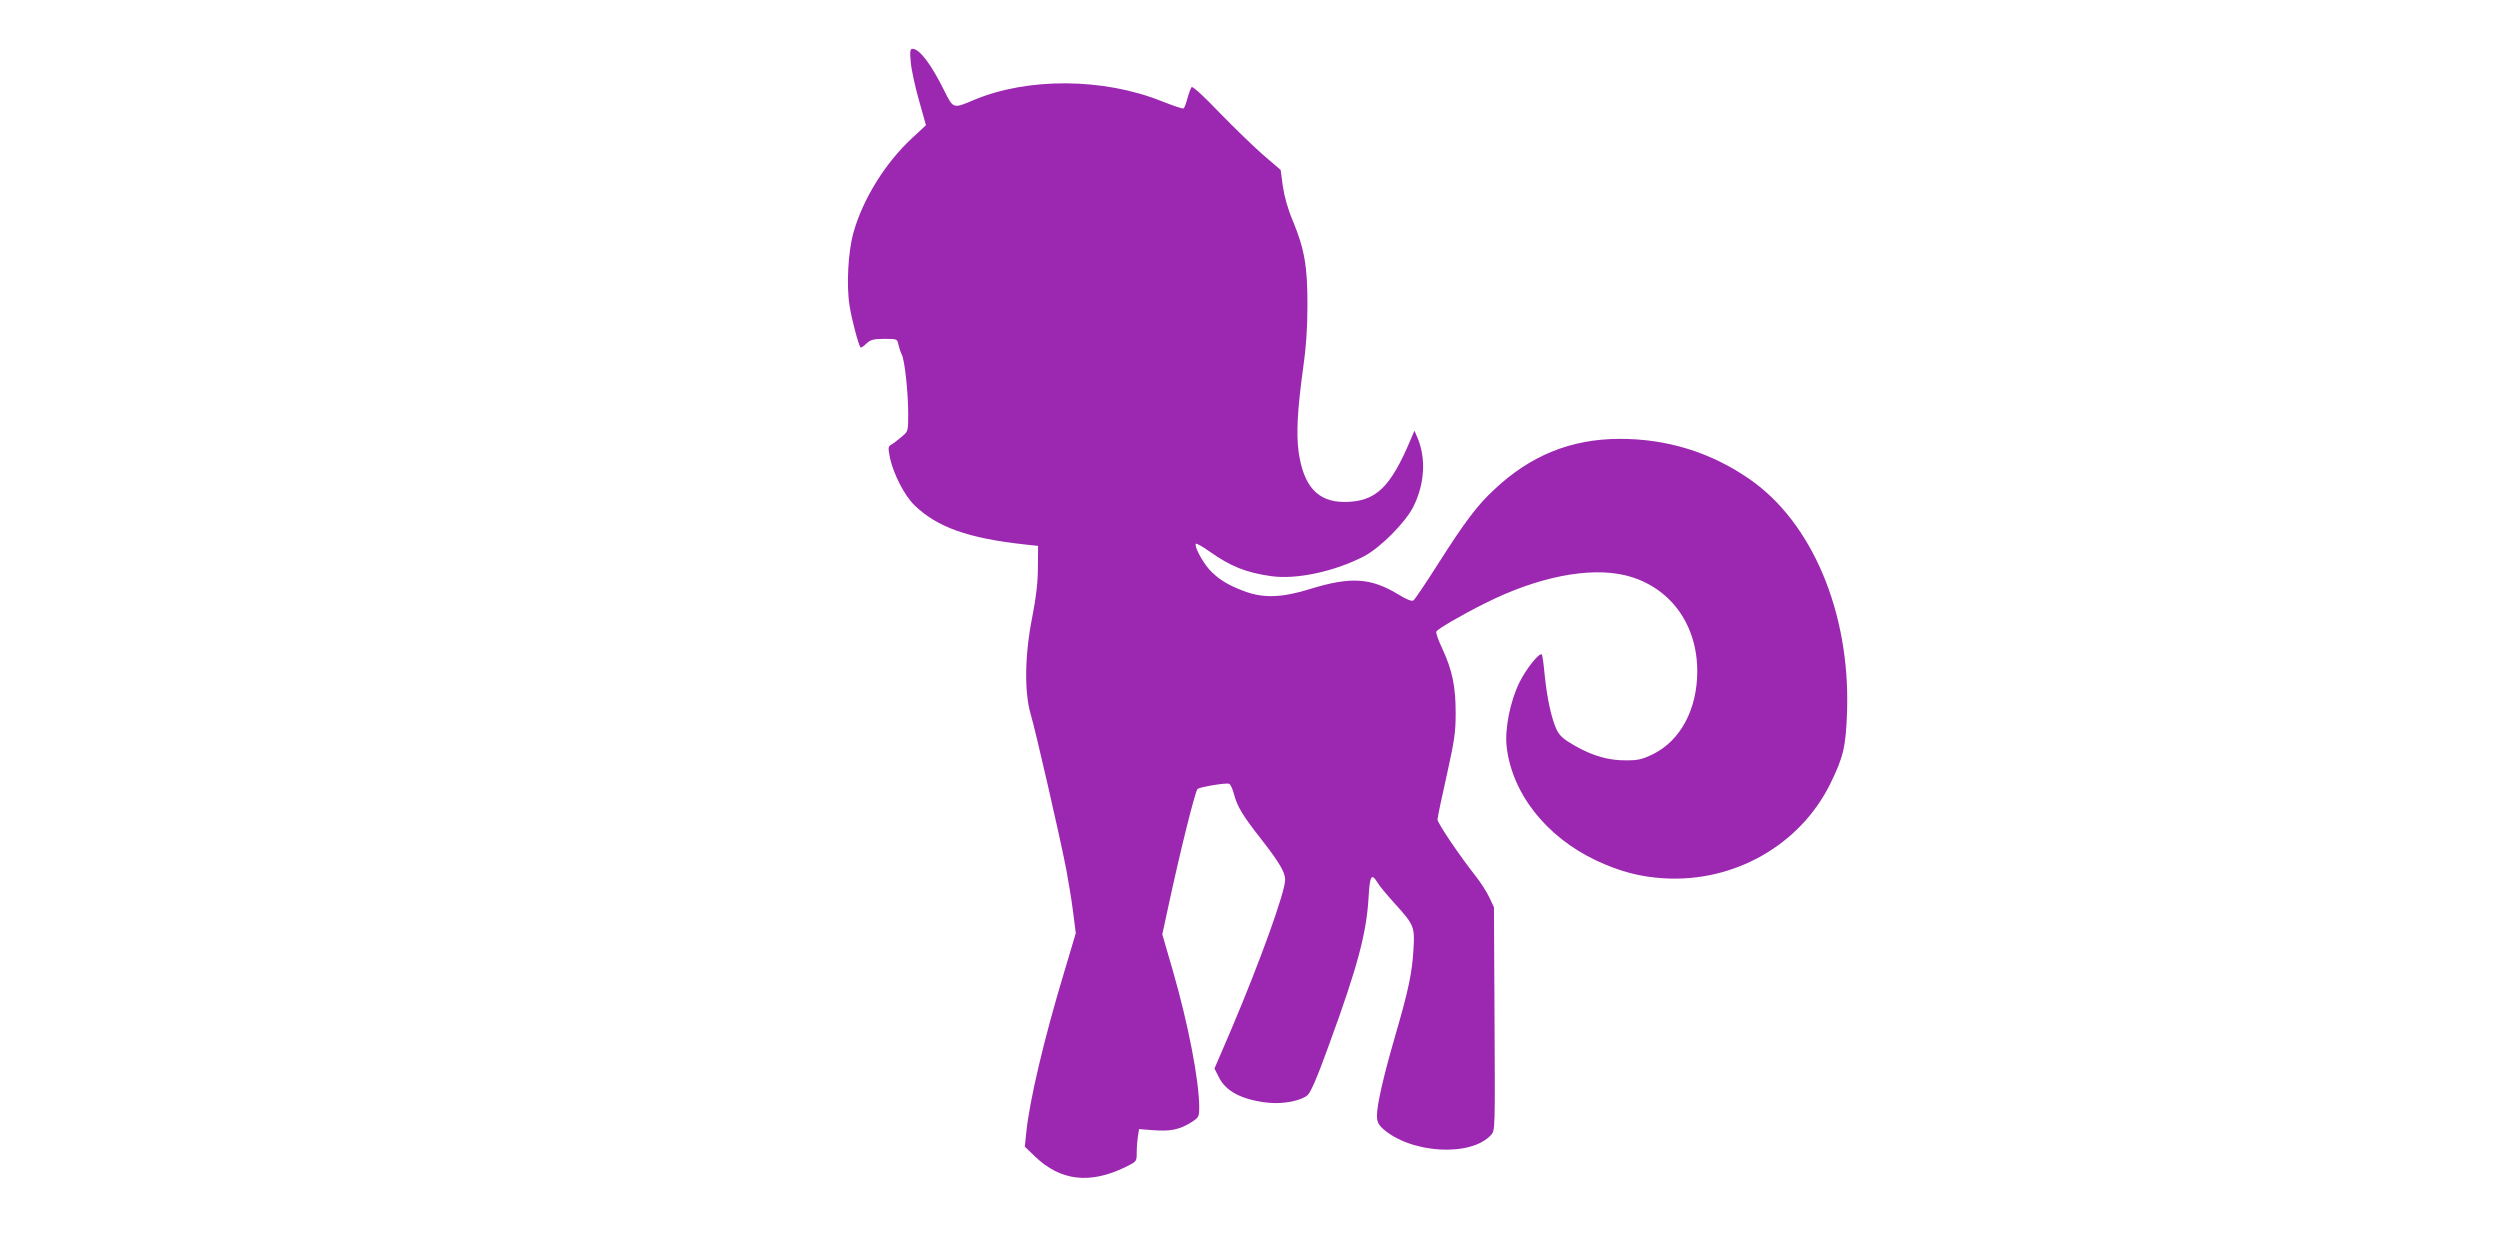
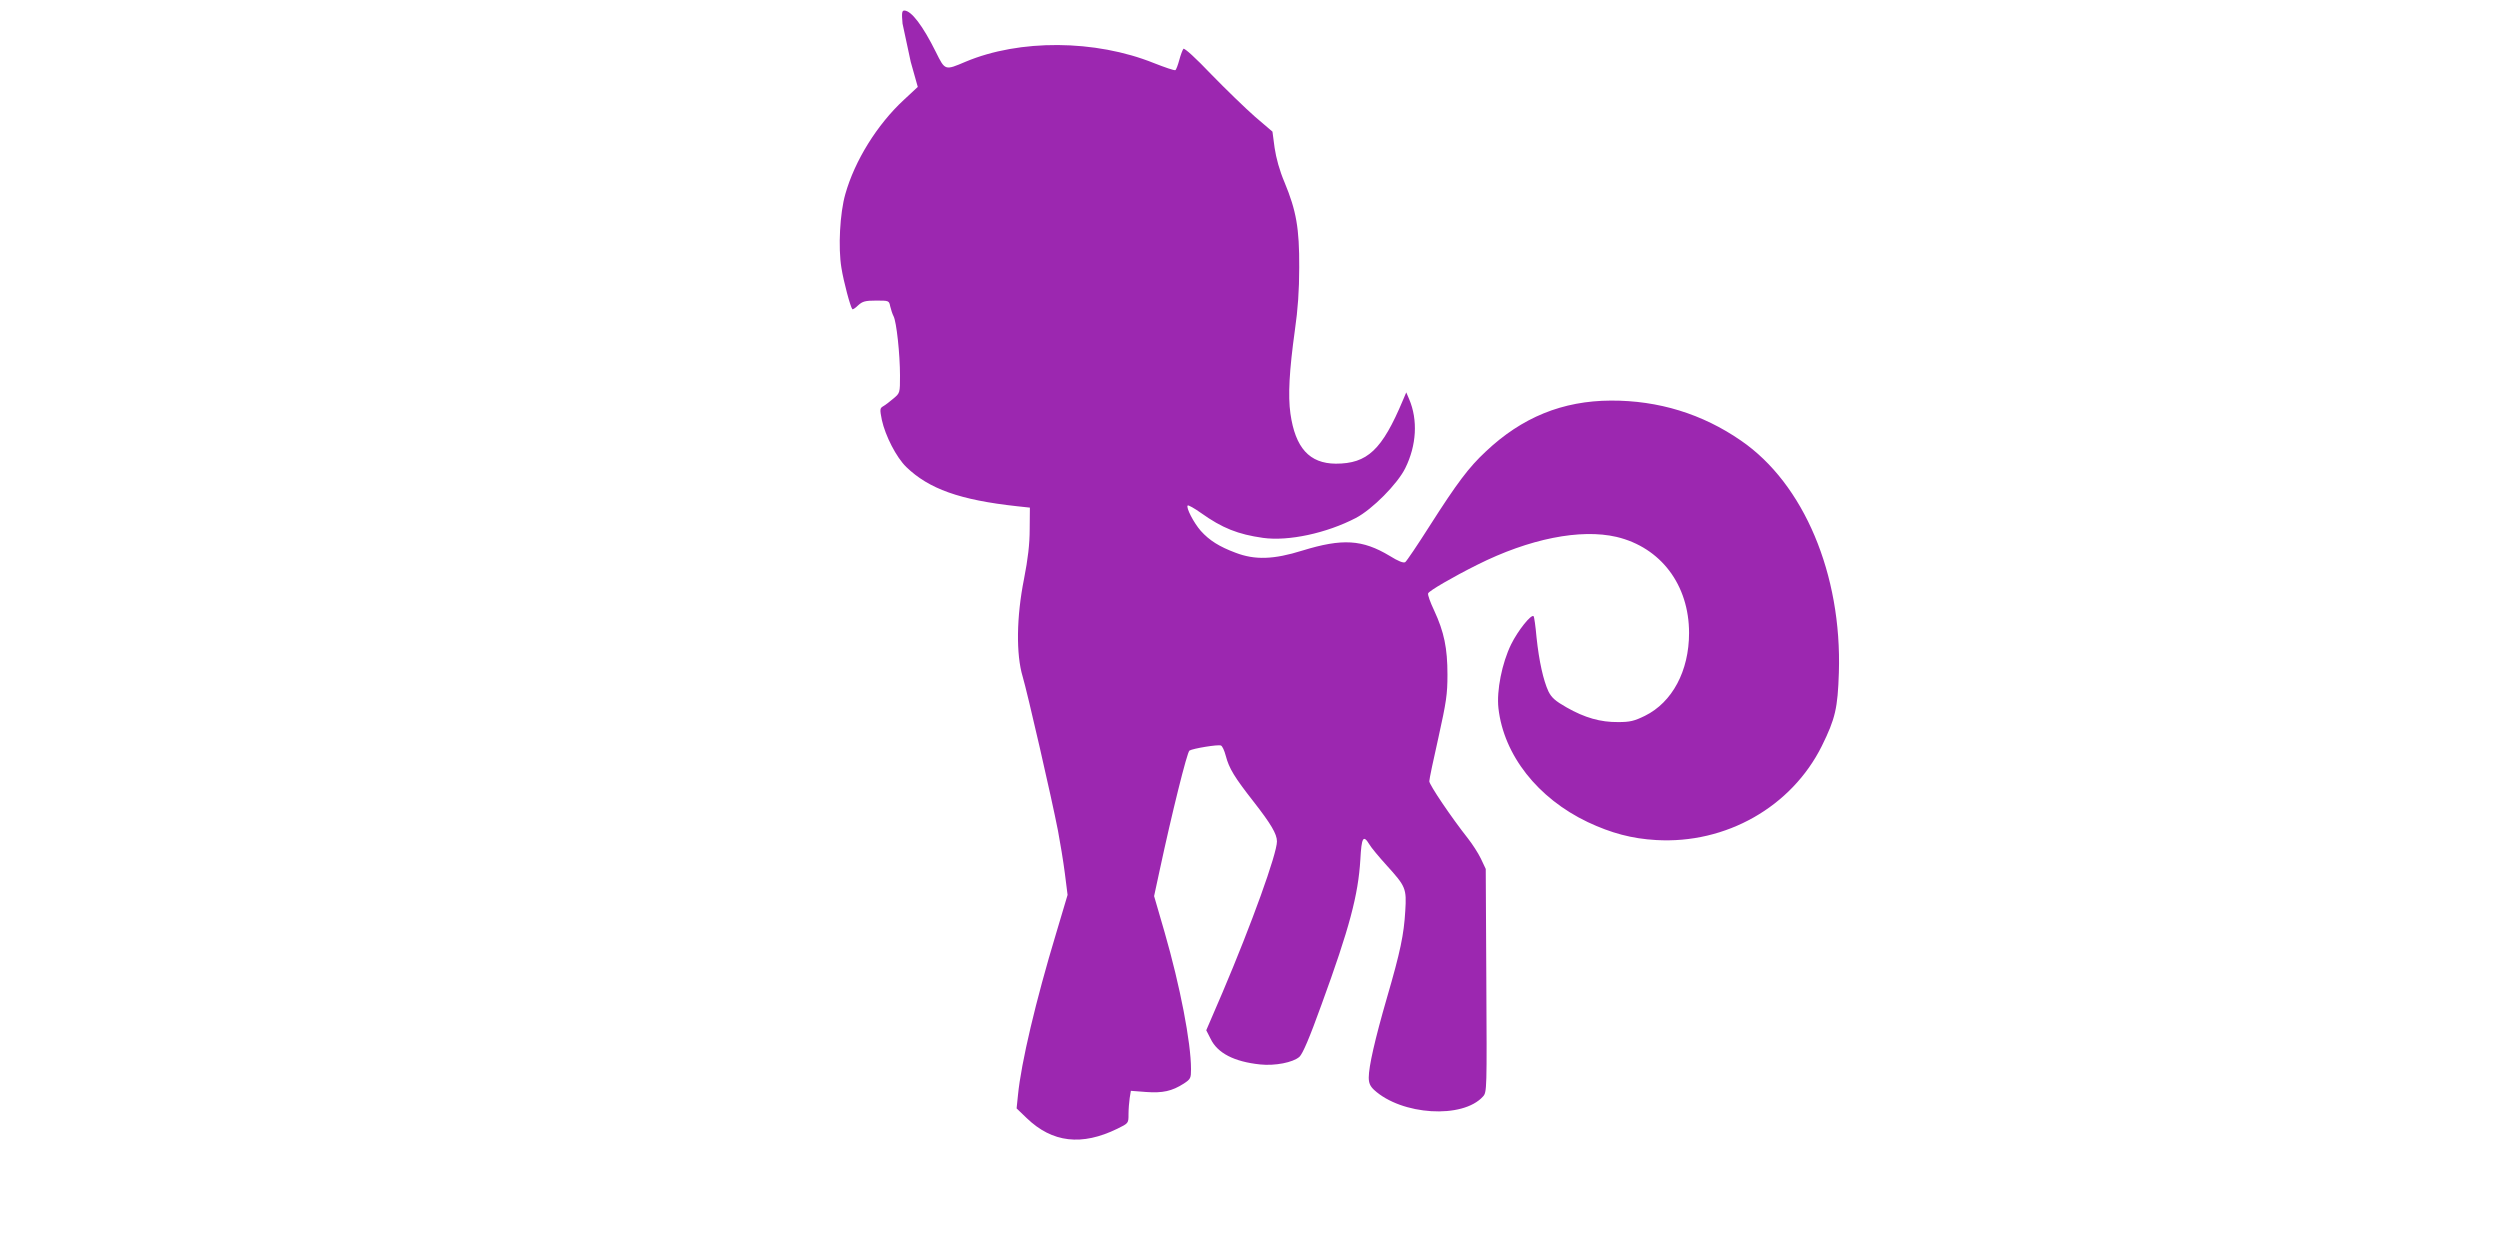
<svg xmlns="http://www.w3.org/2000/svg" version="1.0" width="1280pt" height="640pt" viewBox="0 0 1280 640" preserveAspectRatio="xMidYMid meet">
  <g transform="translate(0,640) scale(0.1,-0.1)" fill="#9c27b0" stroke="none">
-     <path d="M4663 6083 c3 -38 22 -126 42 -196 l36 -128 -72 -67 c-136 -126 -251 -311 -299 -482 -28 -98 -37 -274 -20 -377 11 -70 46 -201 56 -212 2 -3 16 6 30 20 22 20 36 24 92 24 65 0 66 0 72 -30 4 -16 11 -39 17 -50 15 -28 33 -194 33 -304 0 -89 0 -89 -33 -117 -19 -16 -42 -34 -53 -40 -17 -10 -18 -15 -7 -70 18 -82 74 -191 125 -241 116 -112 274 -169 568 -201 l65 -7 -1 -110 c0 -77 -9 -153 -29 -255 -39 -195 -41 -387 -7 -500 24 -81 148 -620 181 -790 11 -58 27 -155 35 -217 l14 -111 -59 -198 c-103 -341 -179 -662 -195 -827 l-7 -68 52 -50 c131 -126 282 -143 464 -54 57 28 57 28 57 74 0 25 3 63 6 83 l6 37 78 -6 c85 -6 132 4 193 43 35 23 37 28 37 74 0 136 -56 426 -135 700 l-54 186 30 139 c60 280 139 599 151 606 18 11 146 32 161 26 7 -2 18 -26 25 -53 17 -65 45 -110 142 -234 89 -114 120 -166 120 -204 0 -63 -129 -421 -279 -774 l-83 -193 22 -43 c35 -74 121 -118 254 -132 76 -8 168 10 201 39 17 16 51 95 113 267 144 394 188 562 199 743 6 114 15 129 46 78 9 -16 49 -64 88 -107 99 -109 103 -119 96 -234 -7 -121 -25 -208 -94 -445 -61 -211 -93 -351 -93 -408 0 -28 7 -44 27 -63 141 -130 454 -150 558 -34 20 22 20 34 17 594 l-3 571 -25 53 c-14 29 -44 75 -66 103 -86 109 -198 275 -198 293 0 10 21 111 47 225 40 181 46 220 46 321 0 135 -17 218 -68 328 -20 42 -34 81 -31 88 5 13 125 83 251 146 267 134 529 186 714 143 226 -54 371 -245 371 -492 0 -194 -86 -355 -226 -424 -55 -27 -77 -32 -137 -32 -90 -1 -171 22 -264 75 -58 33 -77 50 -93 82 -26 56 -48 154 -61 277 -5 57 -12 106 -15 108 -12 12 -80 -73 -115 -144 -47 -96 -75 -237 -65 -327 27 -240 201 -461 457 -583 121 -57 227 -85 350 -92 358 -21 694 170 849 482 69 140 81 193 87 375 16 503 -179 967 -501 1188 -198 137 -423 206 -666 205 -248 -1 -456 -86 -641 -261 -87 -81 -147 -161 -288 -382 -61 -96 -117 -179 -124 -184 -9 -6 -35 4 -80 32 -140 84 -242 90 -447 27 -147 -46 -243 -49 -342 -11 -83 31 -134 63 -178 112 -36 41 -77 120 -67 130 3 3 34 -14 69 -39 108 -77 189 -109 317 -127 130 -18 325 24 475 102 84 44 213 174 253 255 58 117 65 247 20 353 l-15 35 -17 -40 c-107 -255 -182 -325 -344 -325 -135 1 -207 81 -232 256 -13 93 -6 219 23 429 15 103 22 203 22 320 1 200 -15 290 -75 435 -26 61 -43 124 -51 177 l-11 83 -90 77 c-49 43 -150 141 -224 217 -77 81 -137 136 -142 130 -4 -5 -14 -30 -21 -57 -7 -26 -16 -50 -20 -52 -5 -3 -54 14 -110 36 -301 121 -688 123 -964 7 -106 -45 -105 -46 -152 49 -67 135 -126 213 -162 213 -12 0 -14 -12 -9 -67z" />
+     <path d="M4663 6083 l36 -128 -72 -67 c-136 -126 -251 -311 -299 -482 -28 -98 -37 -274 -20 -377 11 -70 46 -201 56 -212 2 -3 16 6 30 20 22 20 36 24 92 24 65 0 66 0 72 -30 4 -16 11 -39 17 -50 15 -28 33 -194 33 -304 0 -89 0 -89 -33 -117 -19 -16 -42 -34 -53 -40 -17 -10 -18 -15 -7 -70 18 -82 74 -191 125 -241 116 -112 274 -169 568 -201 l65 -7 -1 -110 c0 -77 -9 -153 -29 -255 -39 -195 -41 -387 -7 -500 24 -81 148 -620 181 -790 11 -58 27 -155 35 -217 l14 -111 -59 -198 c-103 -341 -179 -662 -195 -827 l-7 -68 52 -50 c131 -126 282 -143 464 -54 57 28 57 28 57 74 0 25 3 63 6 83 l6 37 78 -6 c85 -6 132 4 193 43 35 23 37 28 37 74 0 136 -56 426 -135 700 l-54 186 30 139 c60 280 139 599 151 606 18 11 146 32 161 26 7 -2 18 -26 25 -53 17 -65 45 -110 142 -234 89 -114 120 -166 120 -204 0 -63 -129 -421 -279 -774 l-83 -193 22 -43 c35 -74 121 -118 254 -132 76 -8 168 10 201 39 17 16 51 95 113 267 144 394 188 562 199 743 6 114 15 129 46 78 9 -16 49 -64 88 -107 99 -109 103 -119 96 -234 -7 -121 -25 -208 -94 -445 -61 -211 -93 -351 -93 -408 0 -28 7 -44 27 -63 141 -130 454 -150 558 -34 20 22 20 34 17 594 l-3 571 -25 53 c-14 29 -44 75 -66 103 -86 109 -198 275 -198 293 0 10 21 111 47 225 40 181 46 220 46 321 0 135 -17 218 -68 328 -20 42 -34 81 -31 88 5 13 125 83 251 146 267 134 529 186 714 143 226 -54 371 -245 371 -492 0 -194 -86 -355 -226 -424 -55 -27 -77 -32 -137 -32 -90 -1 -171 22 -264 75 -58 33 -77 50 -93 82 -26 56 -48 154 -61 277 -5 57 -12 106 -15 108 -12 12 -80 -73 -115 -144 -47 -96 -75 -237 -65 -327 27 -240 201 -461 457 -583 121 -57 227 -85 350 -92 358 -21 694 170 849 482 69 140 81 193 87 375 16 503 -179 967 -501 1188 -198 137 -423 206 -666 205 -248 -1 -456 -86 -641 -261 -87 -81 -147 -161 -288 -382 -61 -96 -117 -179 -124 -184 -9 -6 -35 4 -80 32 -140 84 -242 90 -447 27 -147 -46 -243 -49 -342 -11 -83 31 -134 63 -178 112 -36 41 -77 120 -67 130 3 3 34 -14 69 -39 108 -77 189 -109 317 -127 130 -18 325 24 475 102 84 44 213 174 253 255 58 117 65 247 20 353 l-15 35 -17 -40 c-107 -255 -182 -325 -344 -325 -135 1 -207 81 -232 256 -13 93 -6 219 23 429 15 103 22 203 22 320 1 200 -15 290 -75 435 -26 61 -43 124 -51 177 l-11 83 -90 77 c-49 43 -150 141 -224 217 -77 81 -137 136 -142 130 -4 -5 -14 -30 -21 -57 -7 -26 -16 -50 -20 -52 -5 -3 -54 14 -110 36 -301 121 -688 123 -964 7 -106 -45 -105 -46 -152 49 -67 135 -126 213 -162 213 -12 0 -14 -12 -9 -67z" />
  </g>
</svg>